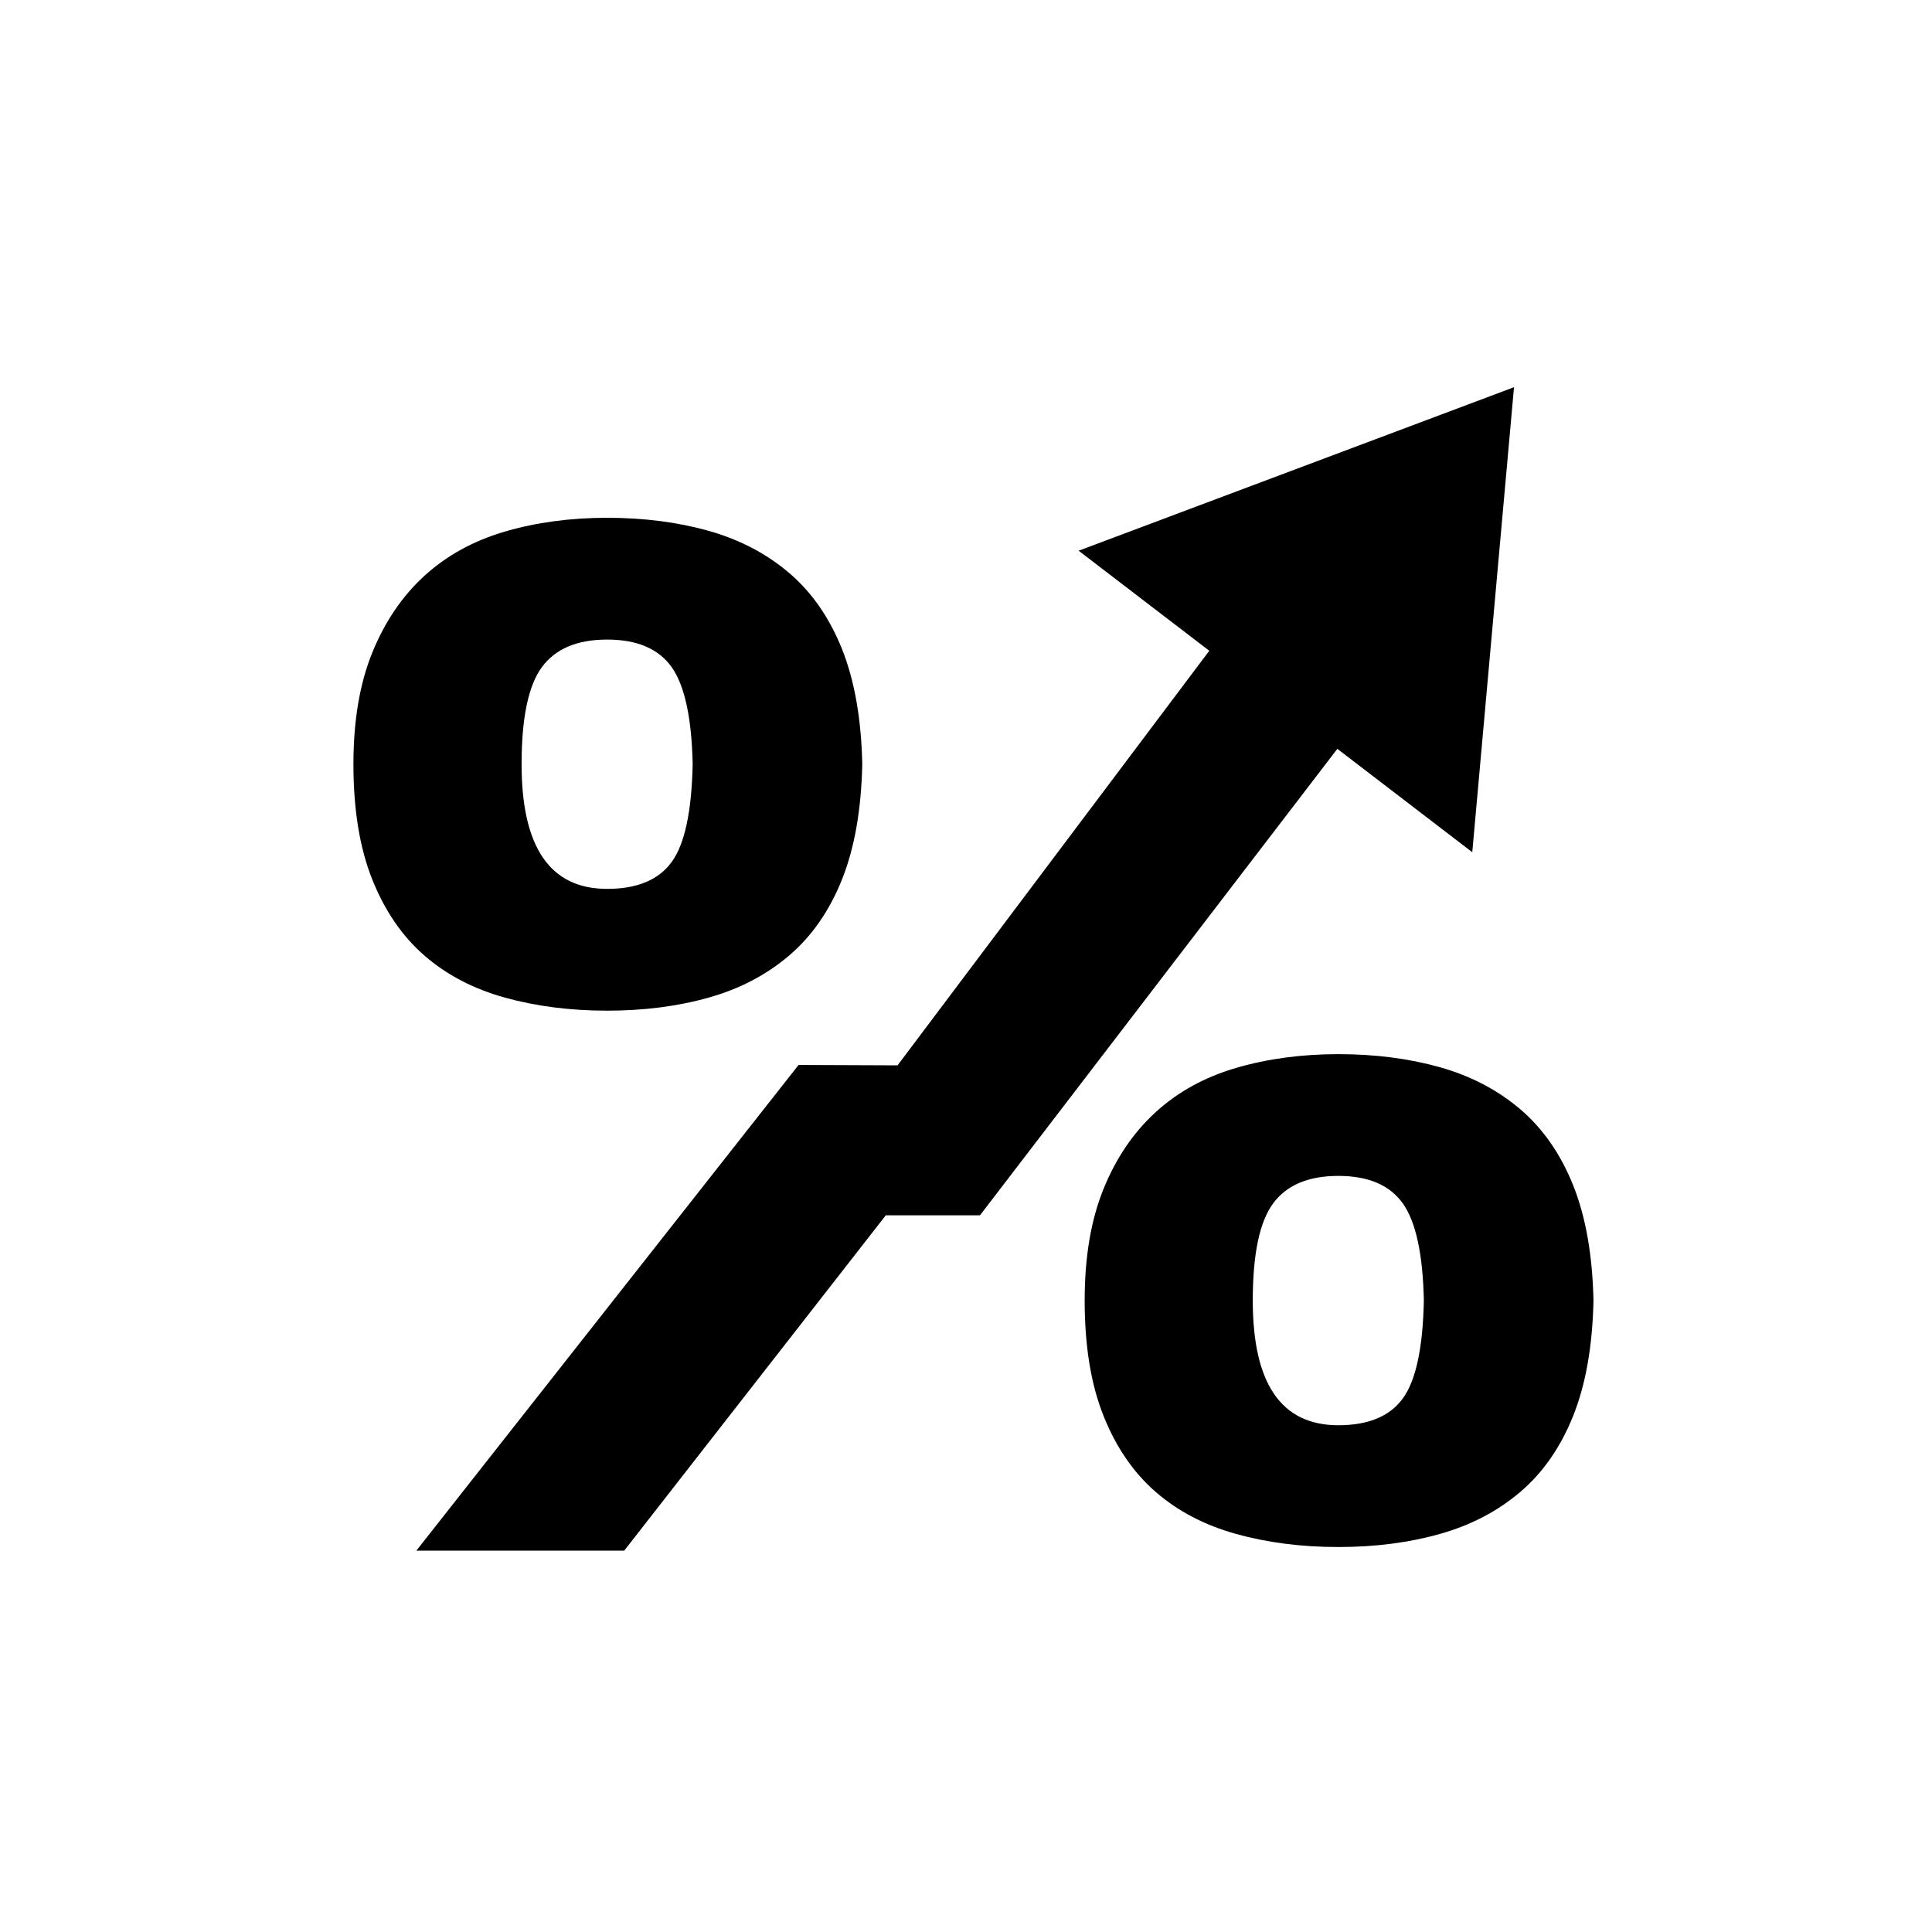
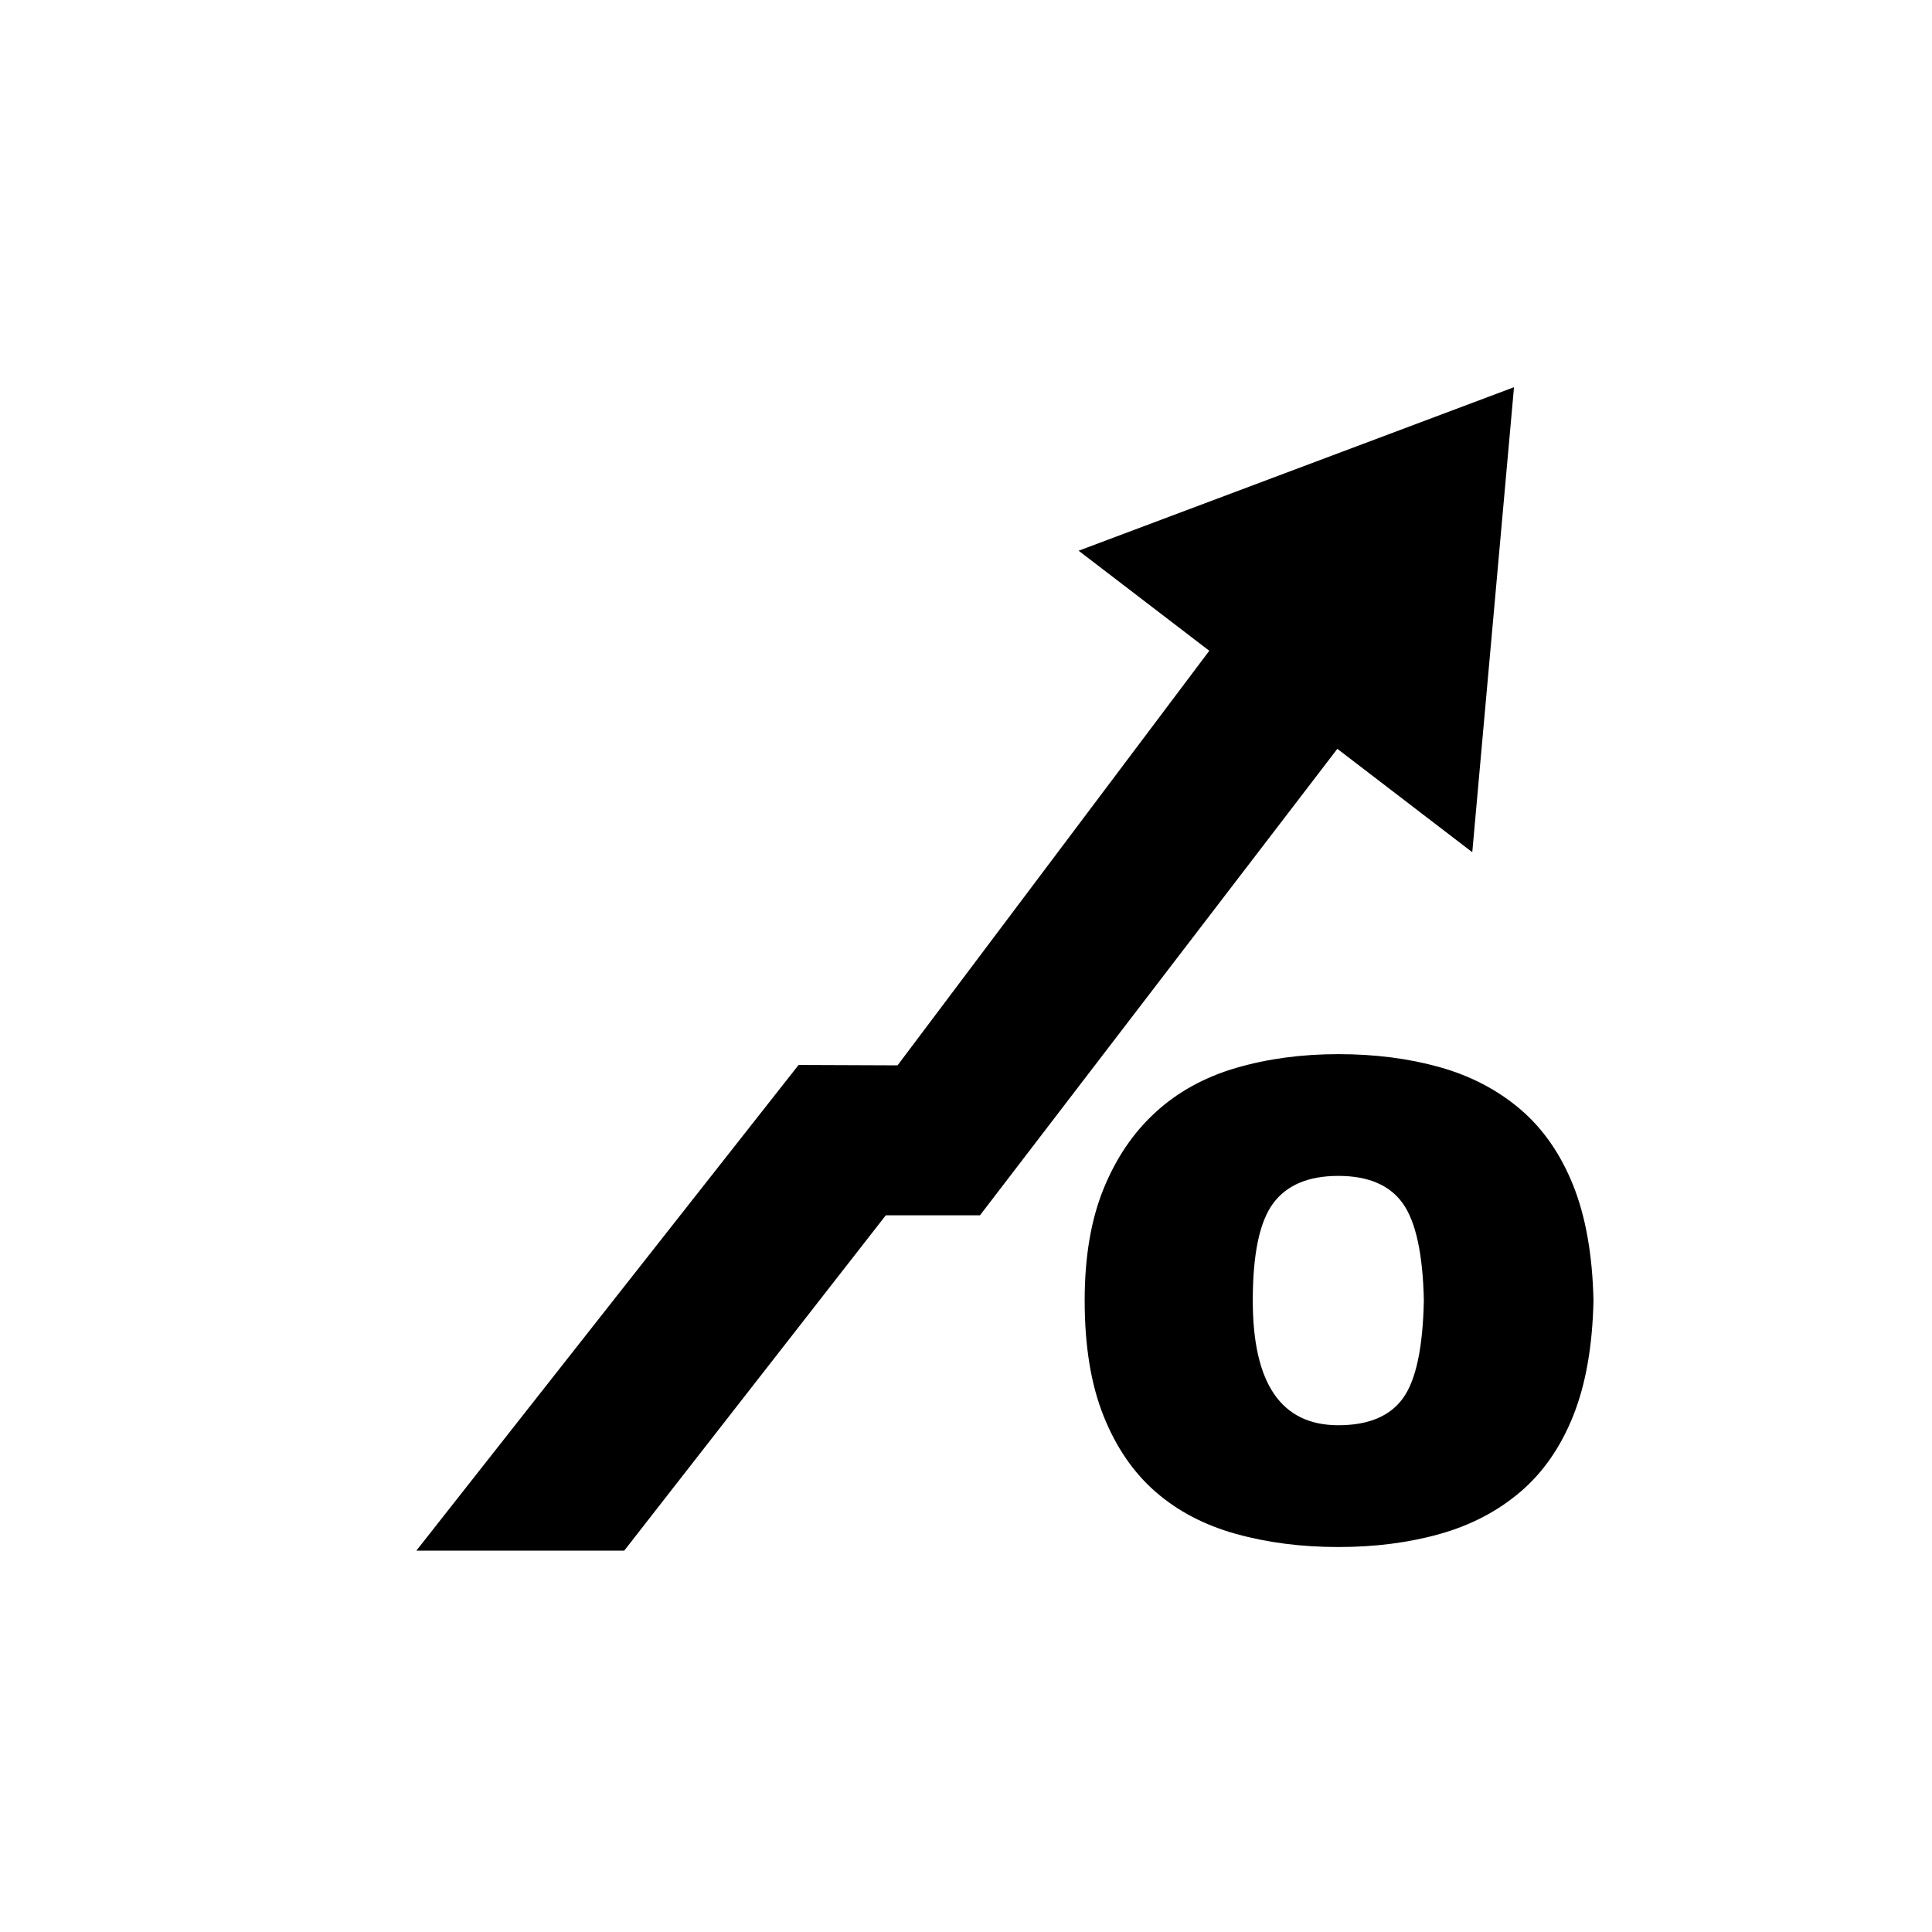
<svg xmlns="http://www.w3.org/2000/svg" fill="#000000" width="800px" height="800px" version="1.1" viewBox="144 144 512 512">
  <g>
    <path d="m498.41 342.45 35.758 27.395 11.059-123.23-115.38 43.332 34.625 26.512-82.609 109.87-26.23-0.105-101.3 128.72h55.086l69.324-88.871h24.961z" />
    <path d="m560.91 458.13c-3.336-8.316-8.004-15.039-14.02-20.168-6.023-5.121-13.125-8.836-21.324-11.145-8.199-2.301-17.164-3.457-26.887-3.457-9.738 0-18.766 1.219-27.086 3.644-8.324 2.438-15.434 6.34-21.32 11.719-5.894 5.383-10.508 12.168-13.828 20.363-3.336 8.199-4.996 18.055-4.996 29.578 0 12.039 1.664 22.219 4.996 30.547 3.32 8.324 7.93 15.043 13.828 20.168 5.887 5.121 12.996 8.828 21.32 11.137 8.32 2.312 17.352 3.461 27.086 3.461 9.727 0 18.691-1.148 26.887-3.461 8.199-2.305 15.301-6.012 21.324-11.137 6.016-5.121 10.688-11.844 14.02-20.168 3.328-8.324 5.117-18.504 5.379-30.547-0.262-12.031-2.055-22.219-5.379-30.535zm-45.145 56.465c-3.457 4.746-9.16 7.109-17.094 7.109-15.117 0-22.672-11.008-22.672-33.039 0-12.297 1.793-20.871 5.383-25.738 3.586-4.863 9.348-7.301 17.289-7.301 7.93 0 13.637 2.438 17.094 7.301 3.457 4.871 5.312 13.445 5.57 25.738-0.258 12.555-2.113 21.203-5.57 25.93z" />
-     <path d="m277.81 408.38c8.32 2.305 17.352 3.457 27.086 3.457 9.73 0 18.691-1.148 26.895-3.457 8.195-2.305 15.301-6.012 21.324-11.141 6.012-5.117 10.684-11.844 14.02-20.164 3.324-8.32 5.113-18.504 5.375-30.547-0.258-12.031-2.051-22.215-5.375-30.543-3.336-8.32-8.008-15.039-14.02-20.164-6.023-5.121-13.129-8.84-21.324-11.145-8.203-2.305-17.164-3.457-26.895-3.457-9.734 0-18.762 1.219-27.086 3.652-8.324 2.438-15.434 6.34-21.324 11.719-5.894 5.379-10.5 12.168-13.828 20.363-3.336 8.199-4.996 18.059-4.996 29.578 0 12.043 1.664 22.223 4.996 30.547 3.328 8.324 7.93 15.047 13.828 20.164 5.894 5.125 13.004 8.832 21.324 11.137zm9.801-87.59c3.582-4.859 9.344-7.297 17.285-7.297 7.934 0 13.641 2.438 17.094 7.297 3.457 4.871 5.316 13.449 5.574 25.734-0.258 12.555-2.117 21.199-5.574 25.93-3.457 4.742-9.16 7.109-17.094 7.109-15.113 0-22.668-11.012-22.668-33.043 0-12.281 1.797-20.863 5.383-25.73z" />
  </g>
</svg>